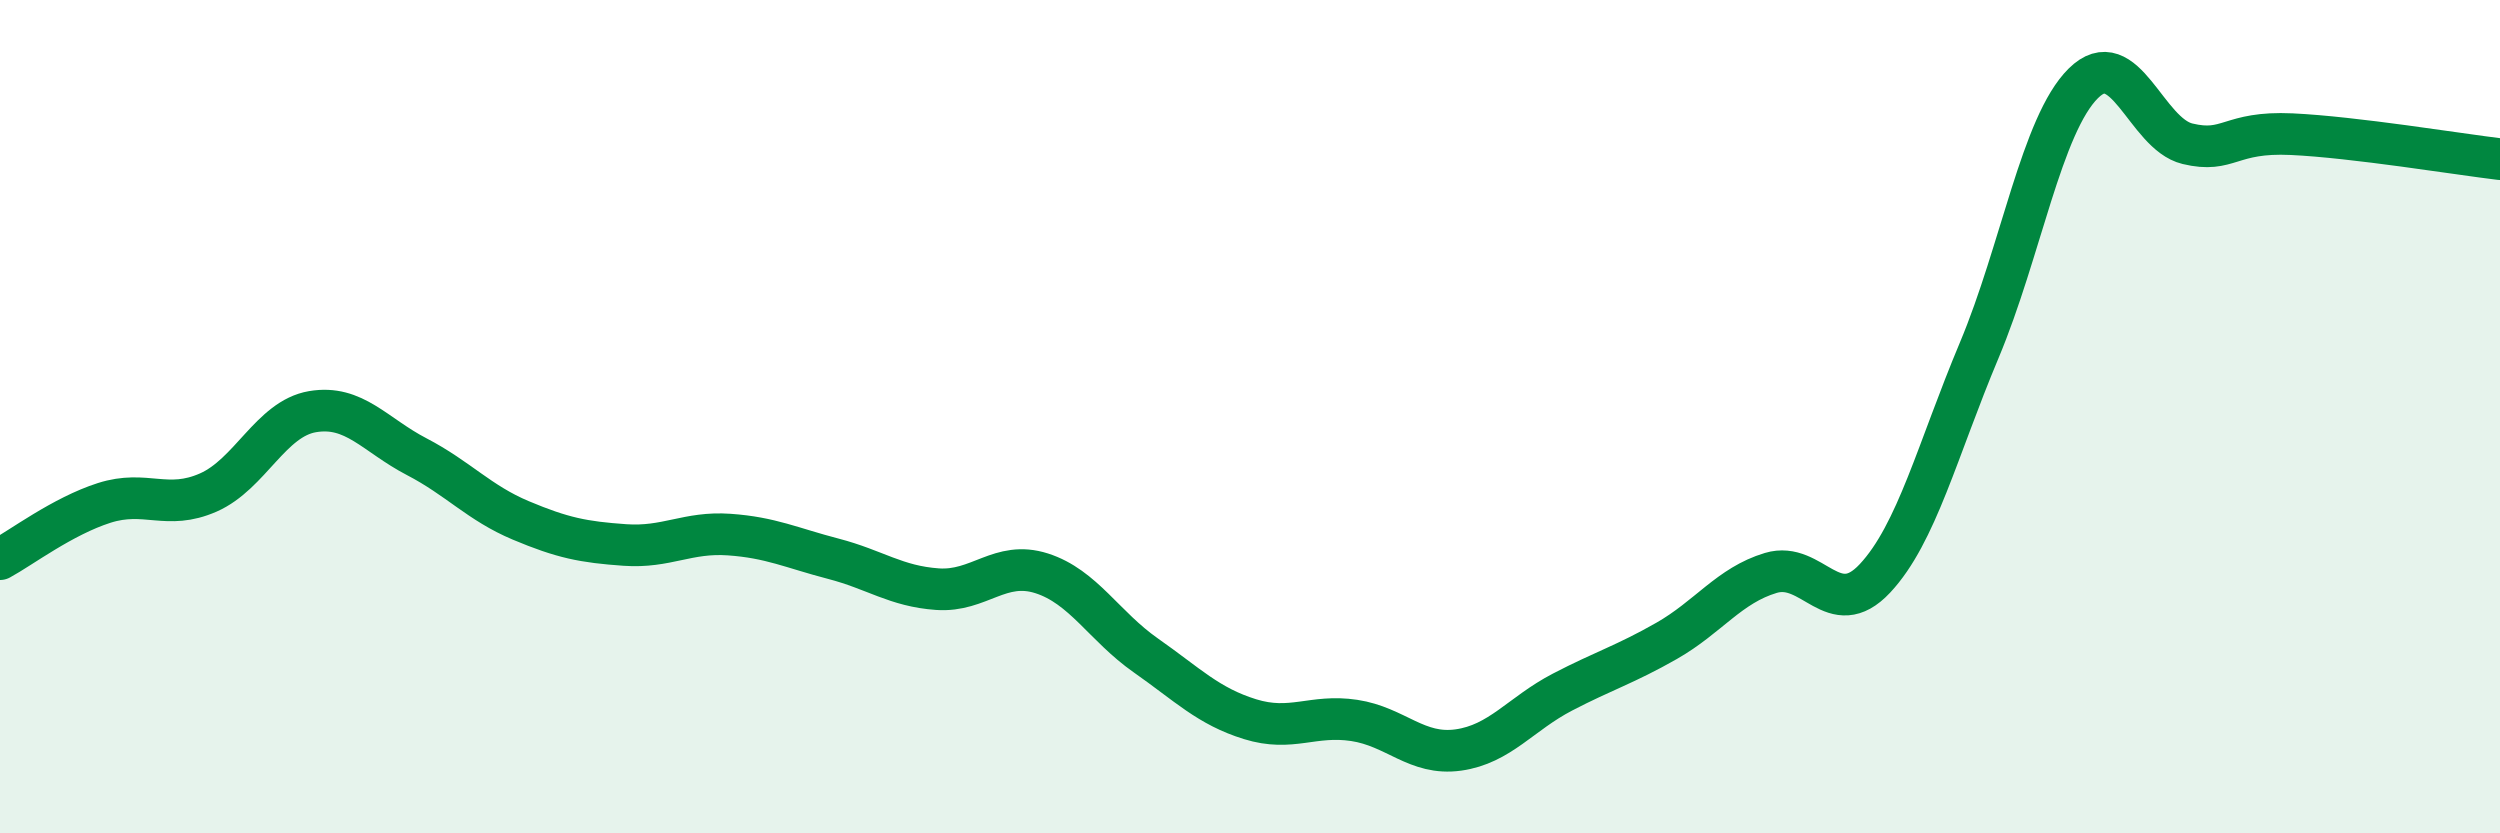
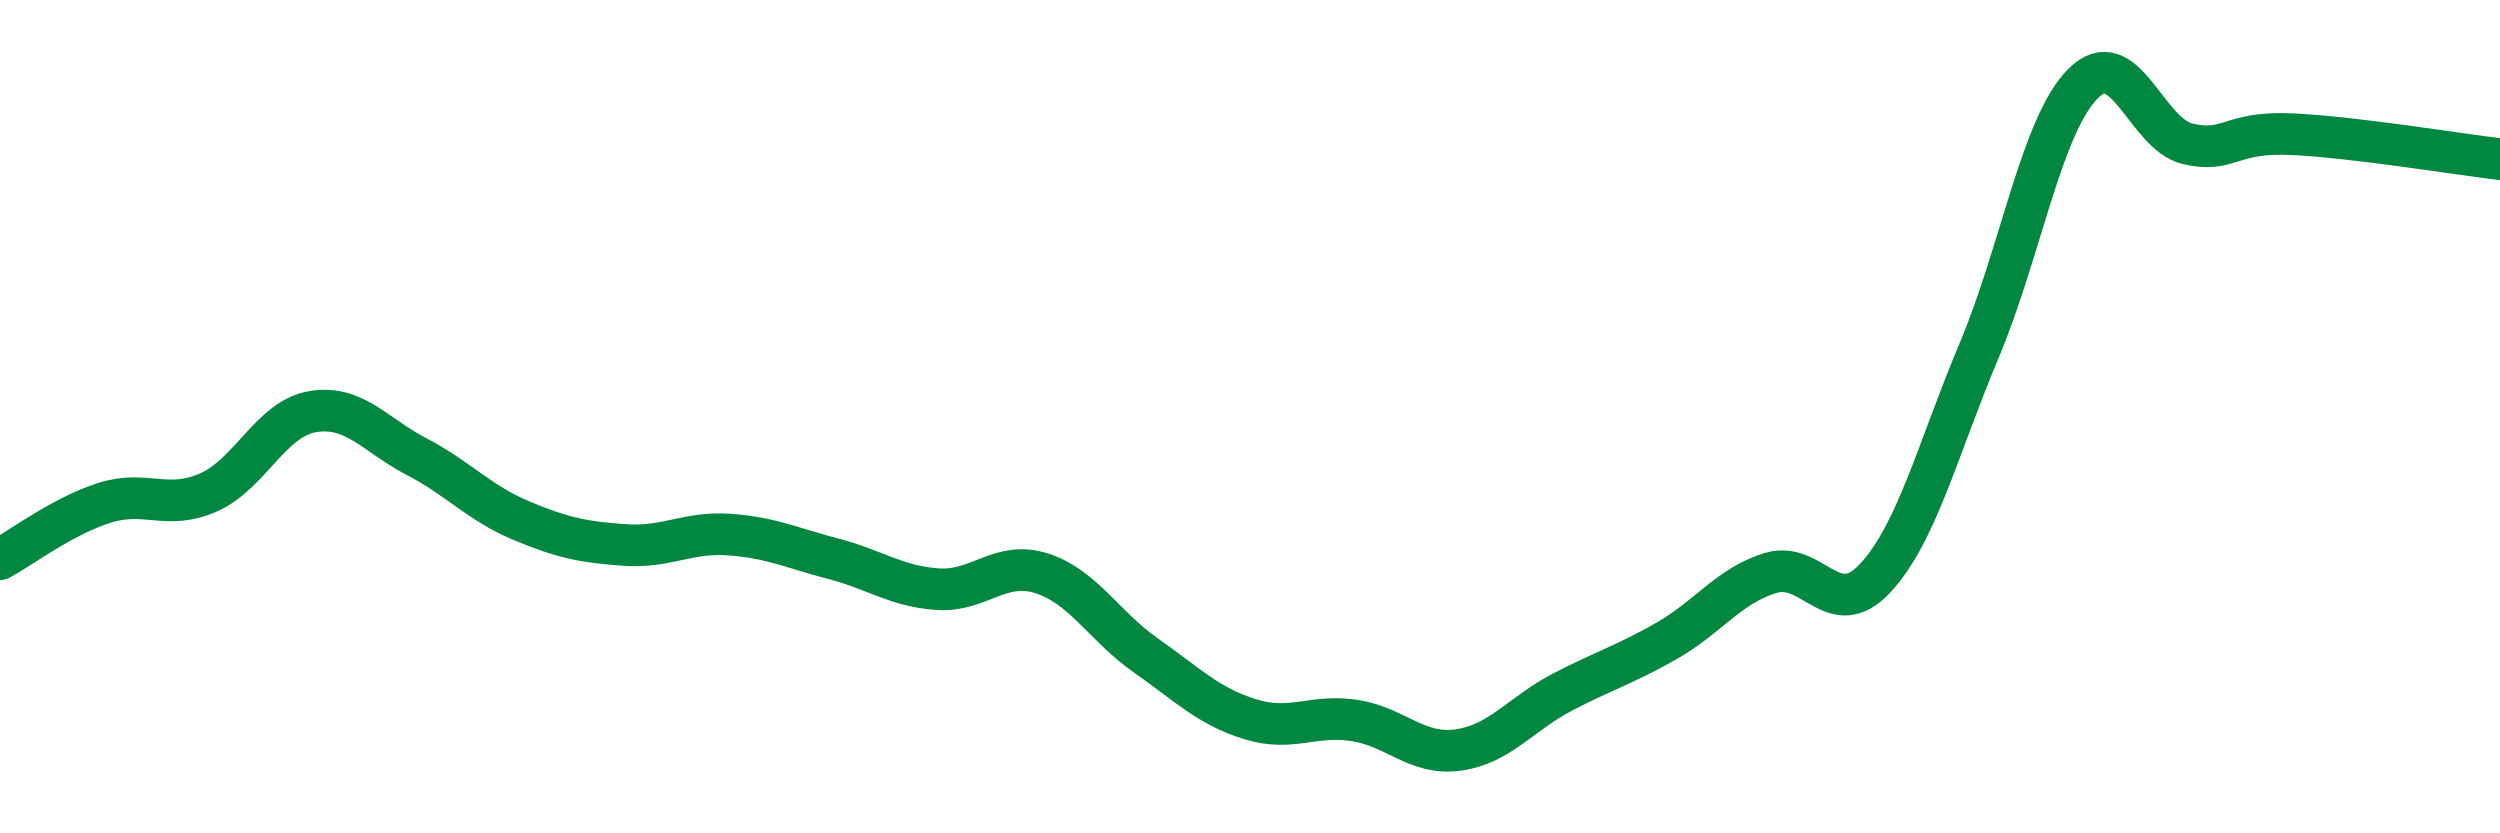
<svg xmlns="http://www.w3.org/2000/svg" width="60" height="20" viewBox="0 0 60 20">
-   <path d="M 0,13.42 C 0.5,13.15 1.5,12.39 2.5,12.07 C 3.5,11.75 4,12.26 5,11.82 C 6,11.38 6.5,10.05 7.5,9.88 C 8.5,9.71 9,10.44 10,10.96 C 11,11.48 11.5,12.07 12.5,12.49 C 13.5,12.91 14,13.01 15,13.08 C 16,13.15 16.5,12.76 17.5,12.83 C 18.5,12.9 19,13.15 20,13.41 C 21,13.67 21.5,14.07 22.5,14.14 C 23.5,14.21 24,13.44 25,13.76 C 26,14.08 26.5,15.03 27.5,15.73 C 28.5,16.43 29,16.95 30,17.26 C 31,17.57 31.5,17.14 32.5,17.29 C 33.5,17.44 34,18.14 35,18 C 36,17.86 36.5,17.13 37.5,16.61 C 38.5,16.09 39,15.95 40,15.38 C 41,14.81 41.5,14.05 42.5,13.75 C 43.5,13.45 44,14.95 45,13.88 C 46,12.81 46.5,10.79 47.5,8.41 C 48.5,6.03 49,2.99 50,2 C 51,1.01 51.5,3.21 52.5,3.45 C 53.5,3.69 53.5,3.15 55,3.22 C 56.5,3.29 59,3.7 60,3.82L60 20L0 20Z" fill="#008740" opacity="0.1" stroke-linecap="round" stroke-linejoin="round" />
  <path d="M 0,13.42 C 0.5,13.15 1.5,12.39 2.5,12.07 C 3.5,11.75 4,12.26 5,11.82 C 6,11.38 6.5,10.05 7.5,9.88 C 8.5,9.71 9,10.44 10,10.96 C 11,11.48 11.5,12.07 12.5,12.49 C 13.5,12.91 14,13.01 15,13.08 C 16,13.15 16.5,12.76 17.5,12.83 C 18.5,12.9 19,13.15 20,13.41 C 21,13.67 21.5,14.07 22.5,14.14 C 23.5,14.21 24,13.44 25,13.76 C 26,14.08 26.5,15.03 27.5,15.73 C 28.5,16.43 29,16.95 30,17.26 C 31,17.57 31.5,17.14 32.5,17.29 C 33.5,17.44 34,18.14 35,18 C 36,17.86 36.5,17.13 37.5,16.61 C 38.5,16.09 39,15.95 40,15.38 C 41,14.81 41.5,14.05 42.5,13.75 C 43.5,13.45 44,14.95 45,13.88 C 46,12.81 46.5,10.79 47.5,8.41 C 48.5,6.03 49,2.99 50,2 C 51,1.01 51.5,3.21 52.5,3.45 C 53.5,3.69 53.5,3.15 55,3.22 C 56.5,3.29 59,3.7 60,3.82" stroke="#008740" stroke-width="1" fill="none" stroke-linecap="round" stroke-linejoin="round" />
</svg>